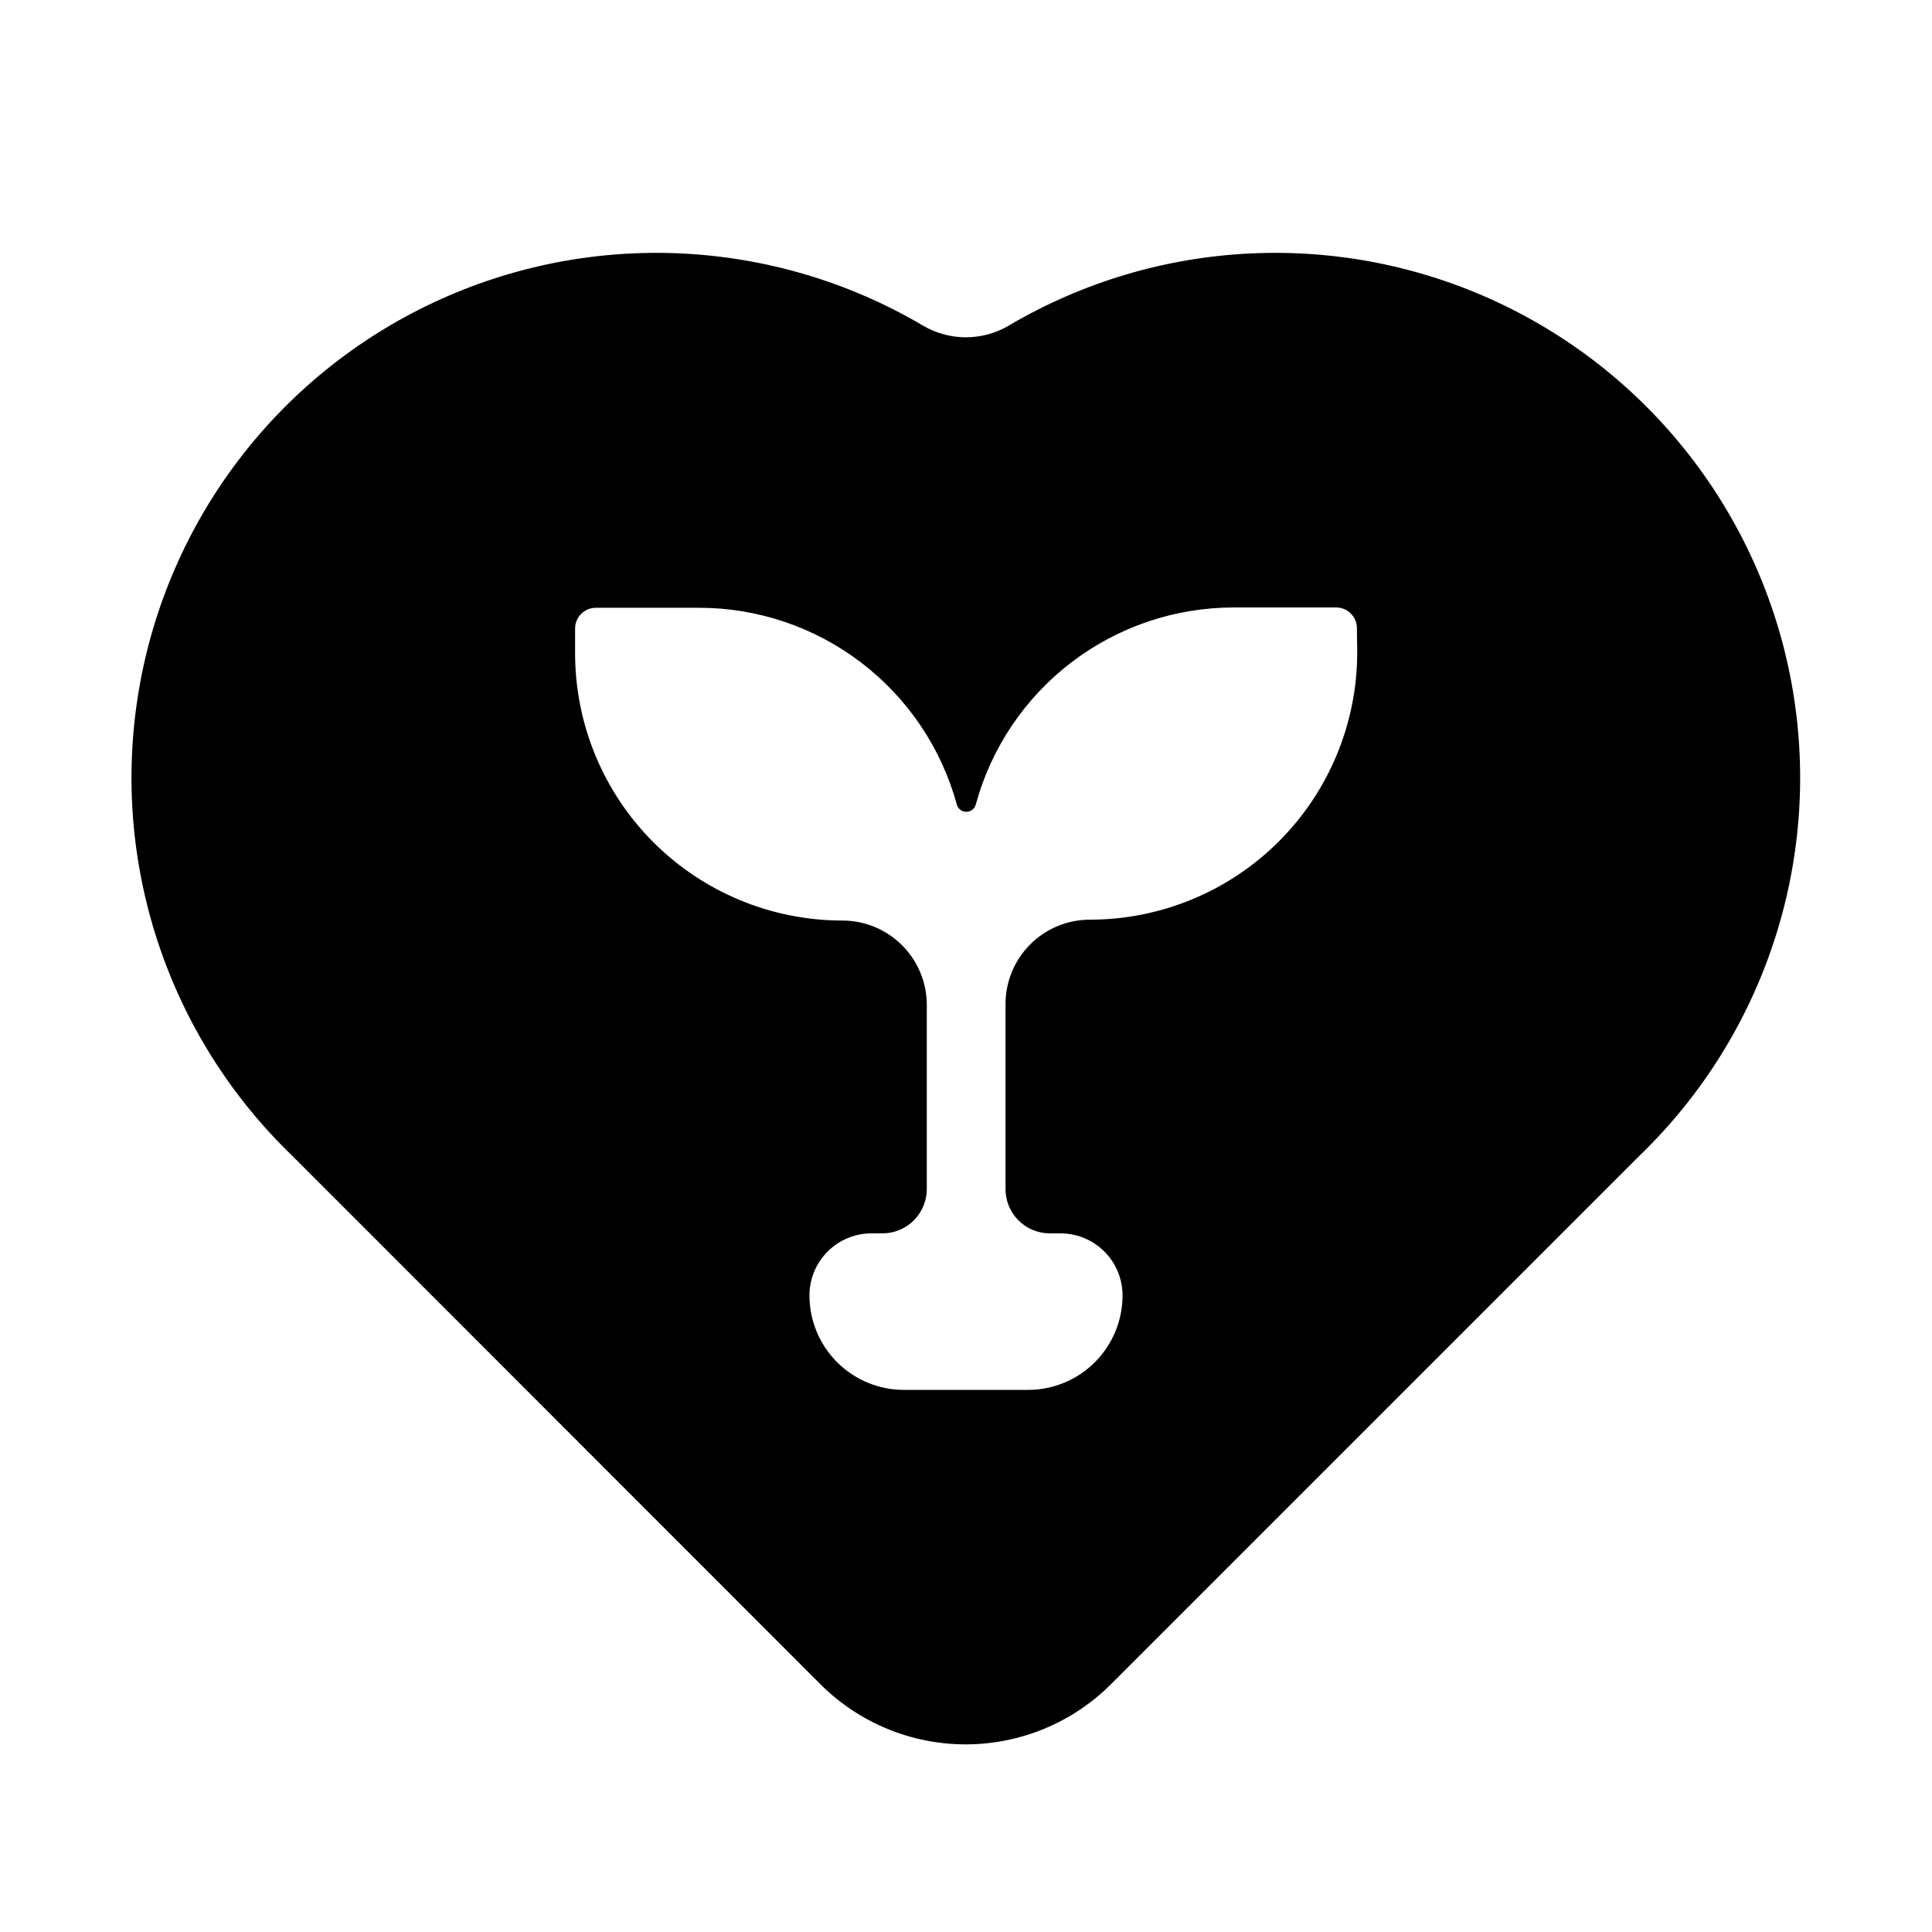
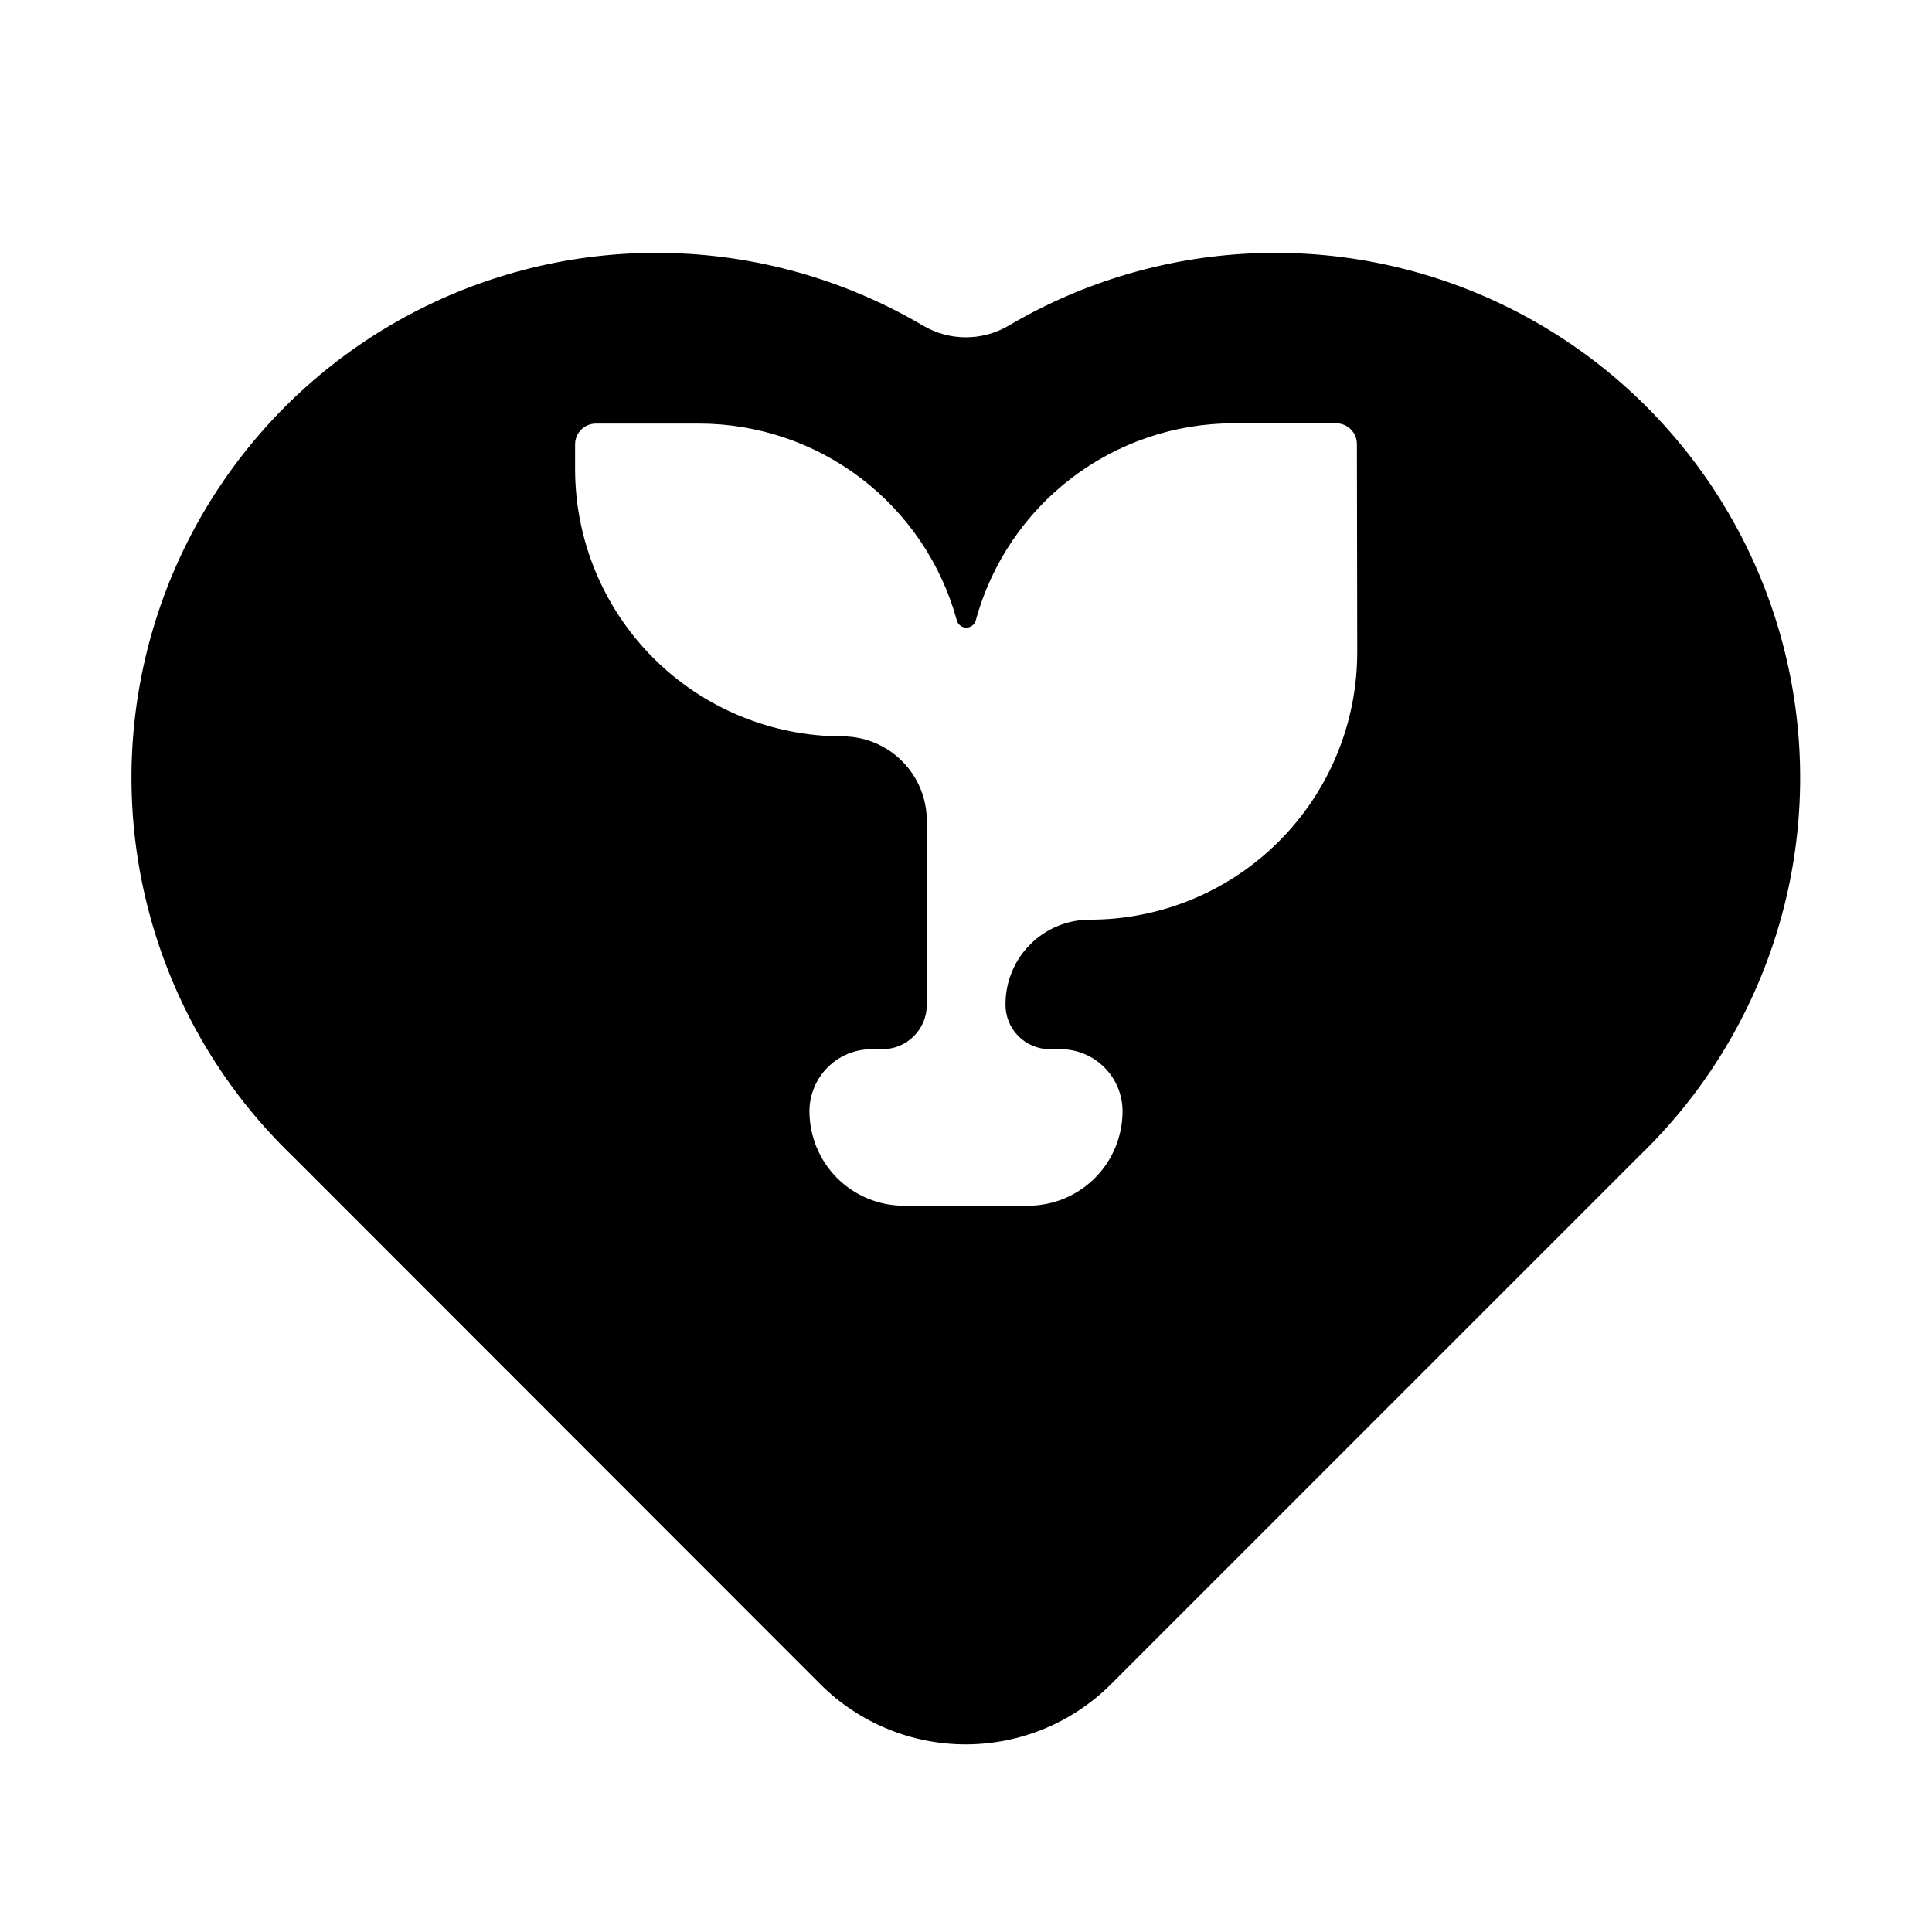
<svg xmlns="http://www.w3.org/2000/svg" fill="#000000" width="800px" height="800px" version="1.1" viewBox="144 144 512 512">
-   <path d="m411.34 230.28c-3.445 2.035-7.375 3.109-11.375 3.109-4.004 0-7.934-1.074-11.375-3.109-39.492-23.277-87.914-25.605-129.46-6.223-41.539 19.383-70.863 57.988-78.395 103.21-7.527 45.219 7.707 91.242 40.727 123.04l139.96 140.04c10.215 10.199 24.059 15.93 38.492 15.93 14.438 0 28.281-5.731 38.496-15.93l140.12-140.12c32.98-31.816 48.18-77.832 40.625-123.03-7.551-45.199-36.879-83.781-78.41-103.15-41.531-19.367-89.938-17.035-129.41 6.234zm92.34 86.594h-0.004c0 18.789-7.465 36.809-20.75 50.098-13.285 13.285-31.309 20.75-50.098 20.75-5.93 0-11.613 2.356-15.809 6.547-4.191 4.191-6.547 9.879-6.547 15.809v48.809c-0.062 3.137 1.133 6.168 3.324 8.418 2.188 2.25 5.188 3.527 8.324 3.547h2.914c4.363 0 8.547 1.734 11.633 4.816 3.086 3.086 4.82 7.273 4.82 11.637 0 6.637-2.637 13.004-7.332 17.699-4.695 4.695-11.062 7.332-17.703 7.332h-32.902c-6.641 0-13.008-2.637-17.703-7.332s-7.332-11.062-7.332-17.699c0-4.363 1.734-8.551 4.82-11.637 3.086-3.082 7.269-4.816 11.633-4.816h2.914c3.109 0 6.094-1.238 8.293-3.438 2.199-2.199 3.438-5.184 3.438-8.293v-48.805c0-5.93-2.356-11.617-6.551-15.809-4.191-4.195-9.879-6.551-15.809-6.551-18.789 0-36.809-7.465-50.098-20.75-13.285-13.285-20.75-31.309-20.75-50.098v-6.535 0.004c0-3.047 2.469-5.512 5.512-5.512h27.234c15.543-0.02 30.656 5.074 43.016 14.488 12.363 9.418 21.285 22.637 25.395 37.625 0.289 1.152 1.328 1.961 2.519 1.961 1.188 0 2.227-0.809 2.519-1.961 4.086-14.977 12.98-28.195 25.309-37.625 12.332-9.426 27.418-14.547 42.941-14.566h27.238-0.004c3.047 0 5.512 2.465 5.512 5.508z" />
+   <path d="m411.34 230.28c-3.445 2.035-7.375 3.109-11.375 3.109-4.004 0-7.934-1.074-11.375-3.109-39.492-23.277-87.914-25.605-129.46-6.223-41.539 19.383-70.863 57.988-78.395 103.21-7.527 45.219 7.707 91.242 40.727 123.04l139.96 140.04c10.215 10.199 24.059 15.93 38.492 15.93 14.438 0 28.281-5.731 38.496-15.93l140.12-140.12c32.98-31.816 48.18-77.832 40.625-123.03-7.551-45.199-36.879-83.781-78.41-103.15-41.531-19.367-89.938-17.035-129.41 6.234zm92.34 86.594h-0.004c0 18.789-7.465 36.809-20.75 50.098-13.285 13.285-31.309 20.75-50.098 20.75-5.93 0-11.613 2.356-15.809 6.547-4.191 4.191-6.547 9.879-6.547 15.809c-0.062 3.137 1.133 6.168 3.324 8.418 2.188 2.25 5.188 3.527 8.324 3.547h2.914c4.363 0 8.547 1.734 11.633 4.816 3.086 3.086 4.82 7.273 4.82 11.637 0 6.637-2.637 13.004-7.332 17.699-4.695 4.695-11.062 7.332-17.703 7.332h-32.902c-6.641 0-13.008-2.637-17.703-7.332s-7.332-11.062-7.332-17.699c0-4.363 1.734-8.551 4.82-11.637 3.086-3.082 7.269-4.816 11.633-4.816h2.914c3.109 0 6.094-1.238 8.293-3.438 2.199-2.199 3.438-5.184 3.438-8.293v-48.805c0-5.93-2.356-11.617-6.551-15.809-4.191-4.195-9.879-6.551-15.809-6.551-18.789 0-36.809-7.465-50.098-20.75-13.285-13.285-20.75-31.309-20.75-50.098v-6.535 0.004c0-3.047 2.469-5.512 5.512-5.512h27.234c15.543-0.02 30.656 5.074 43.016 14.488 12.363 9.418 21.285 22.637 25.395 37.625 0.289 1.152 1.328 1.961 2.519 1.961 1.188 0 2.227-0.809 2.519-1.961 4.086-14.977 12.98-28.195 25.309-37.625 12.332-9.426 27.418-14.547 42.941-14.566h27.238-0.004c3.047 0 5.512 2.465 5.512 5.508z" />
</svg>